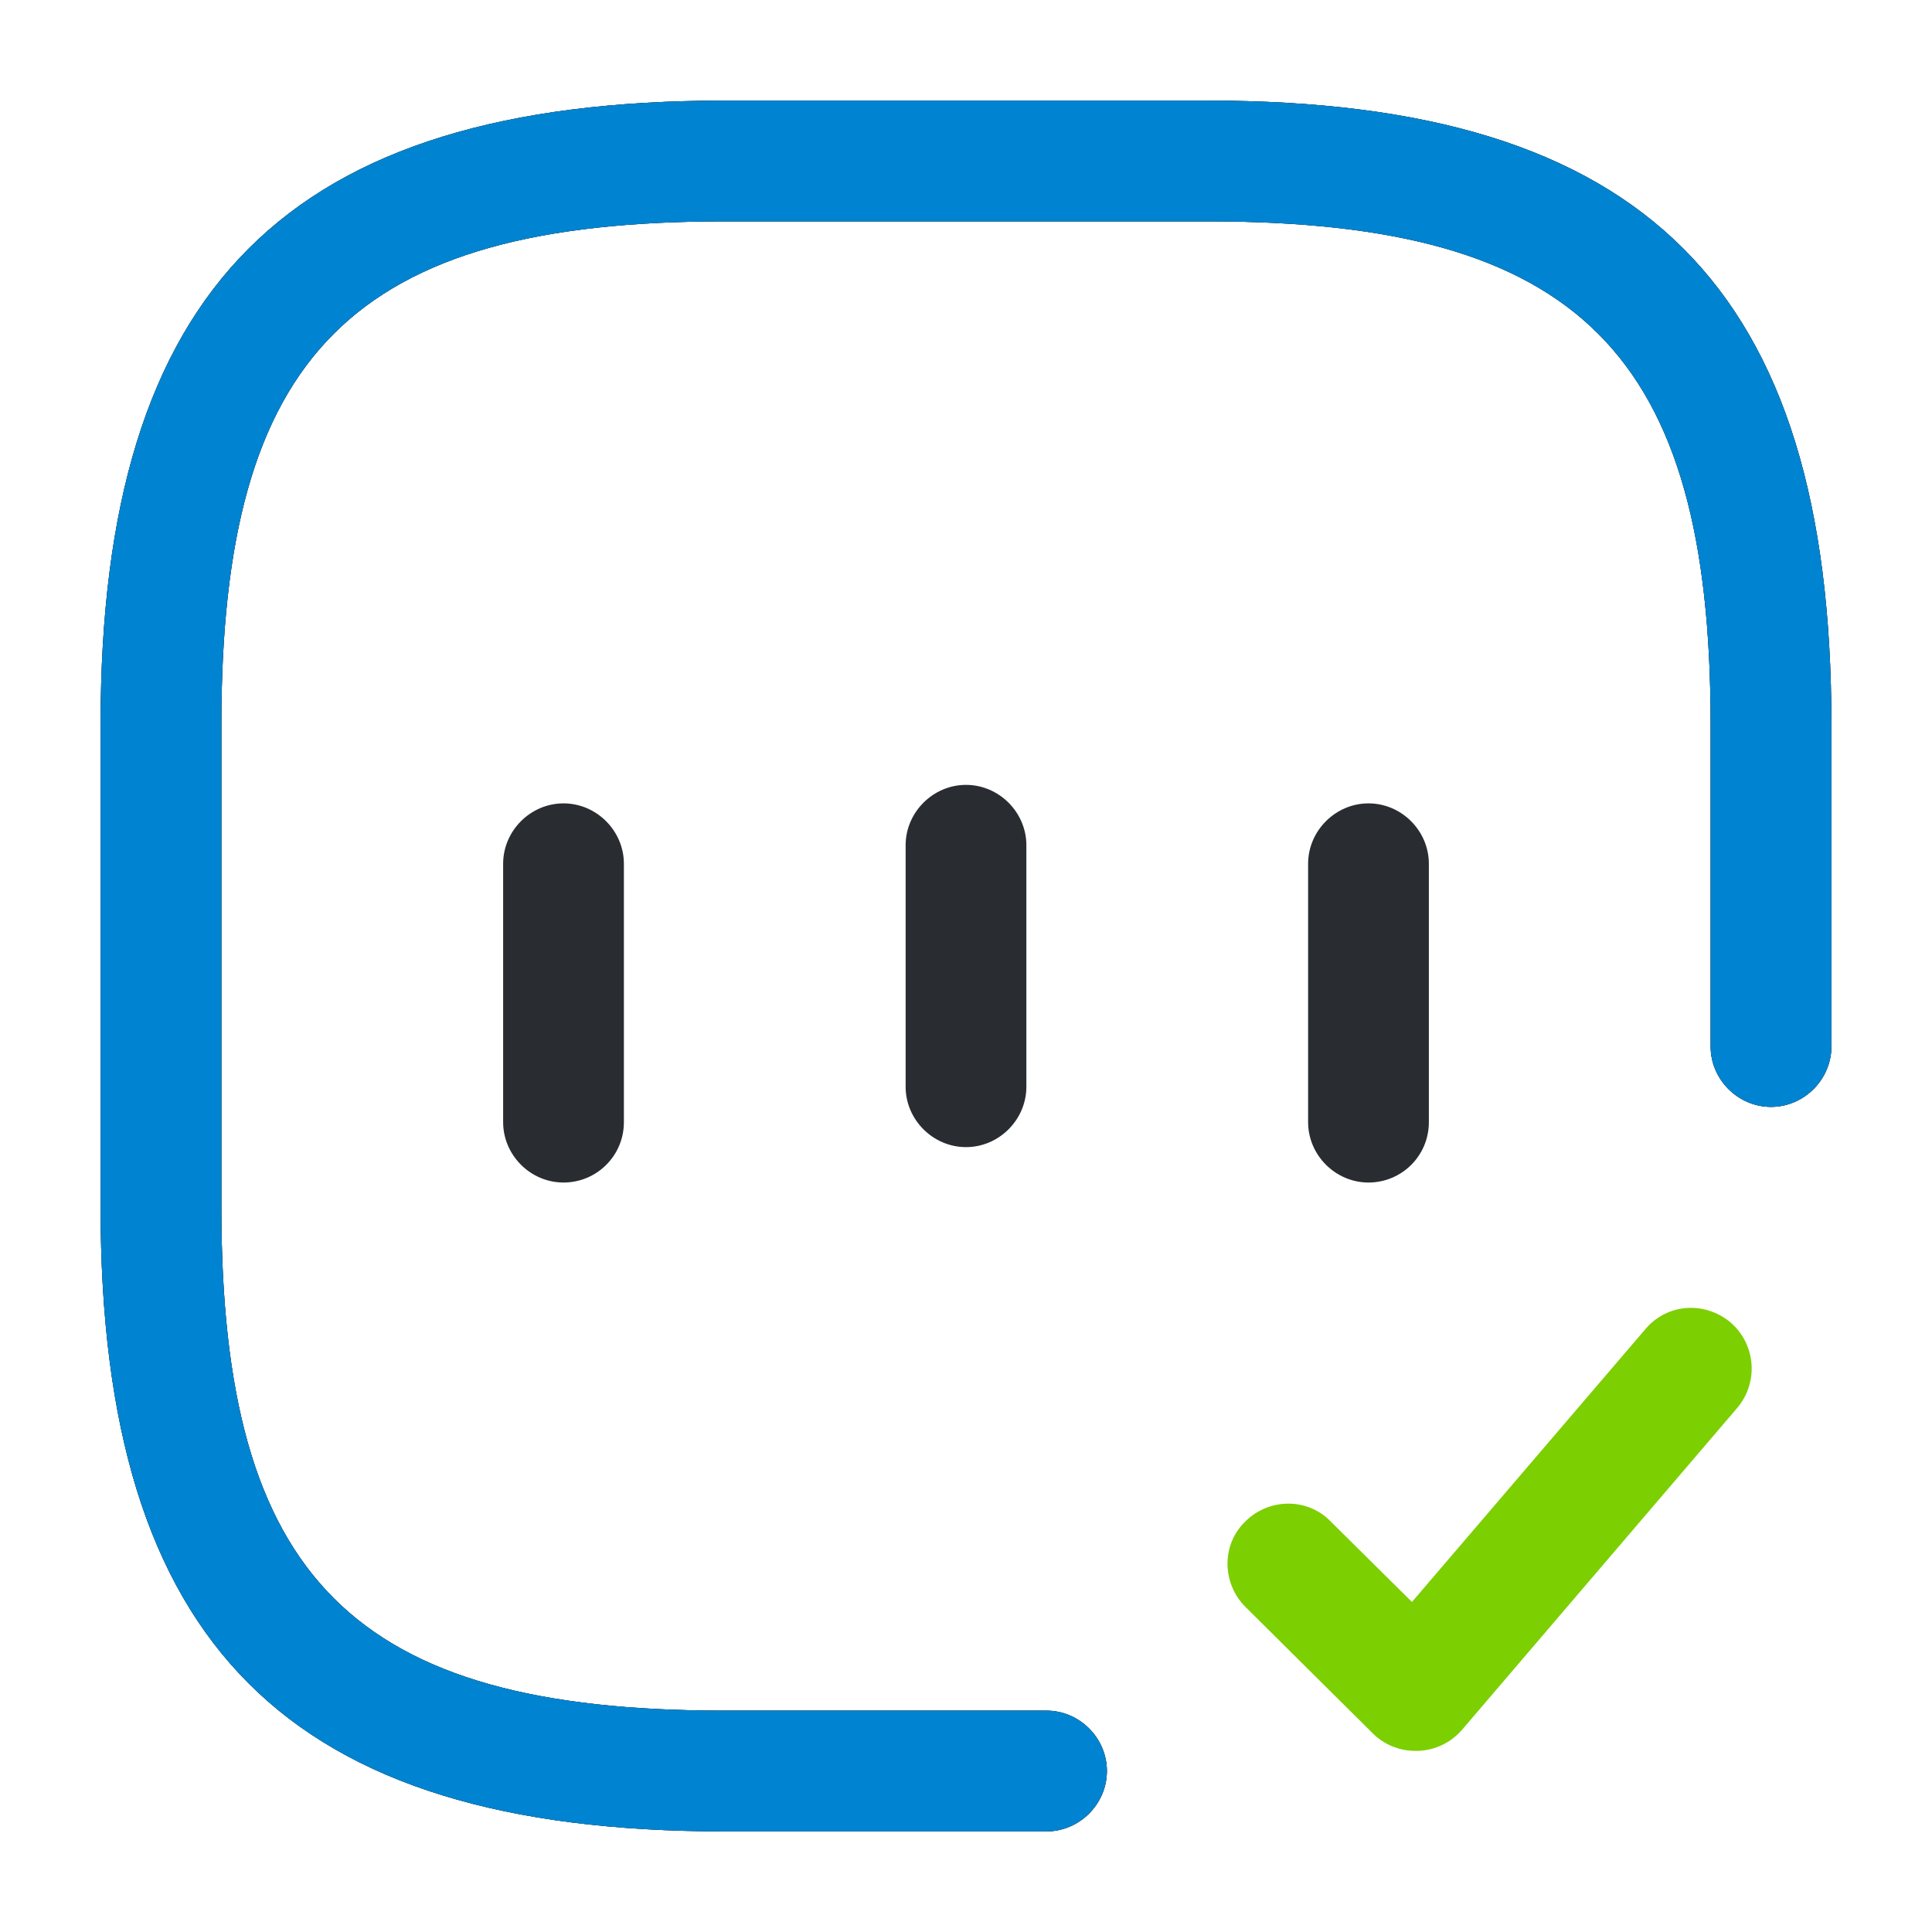
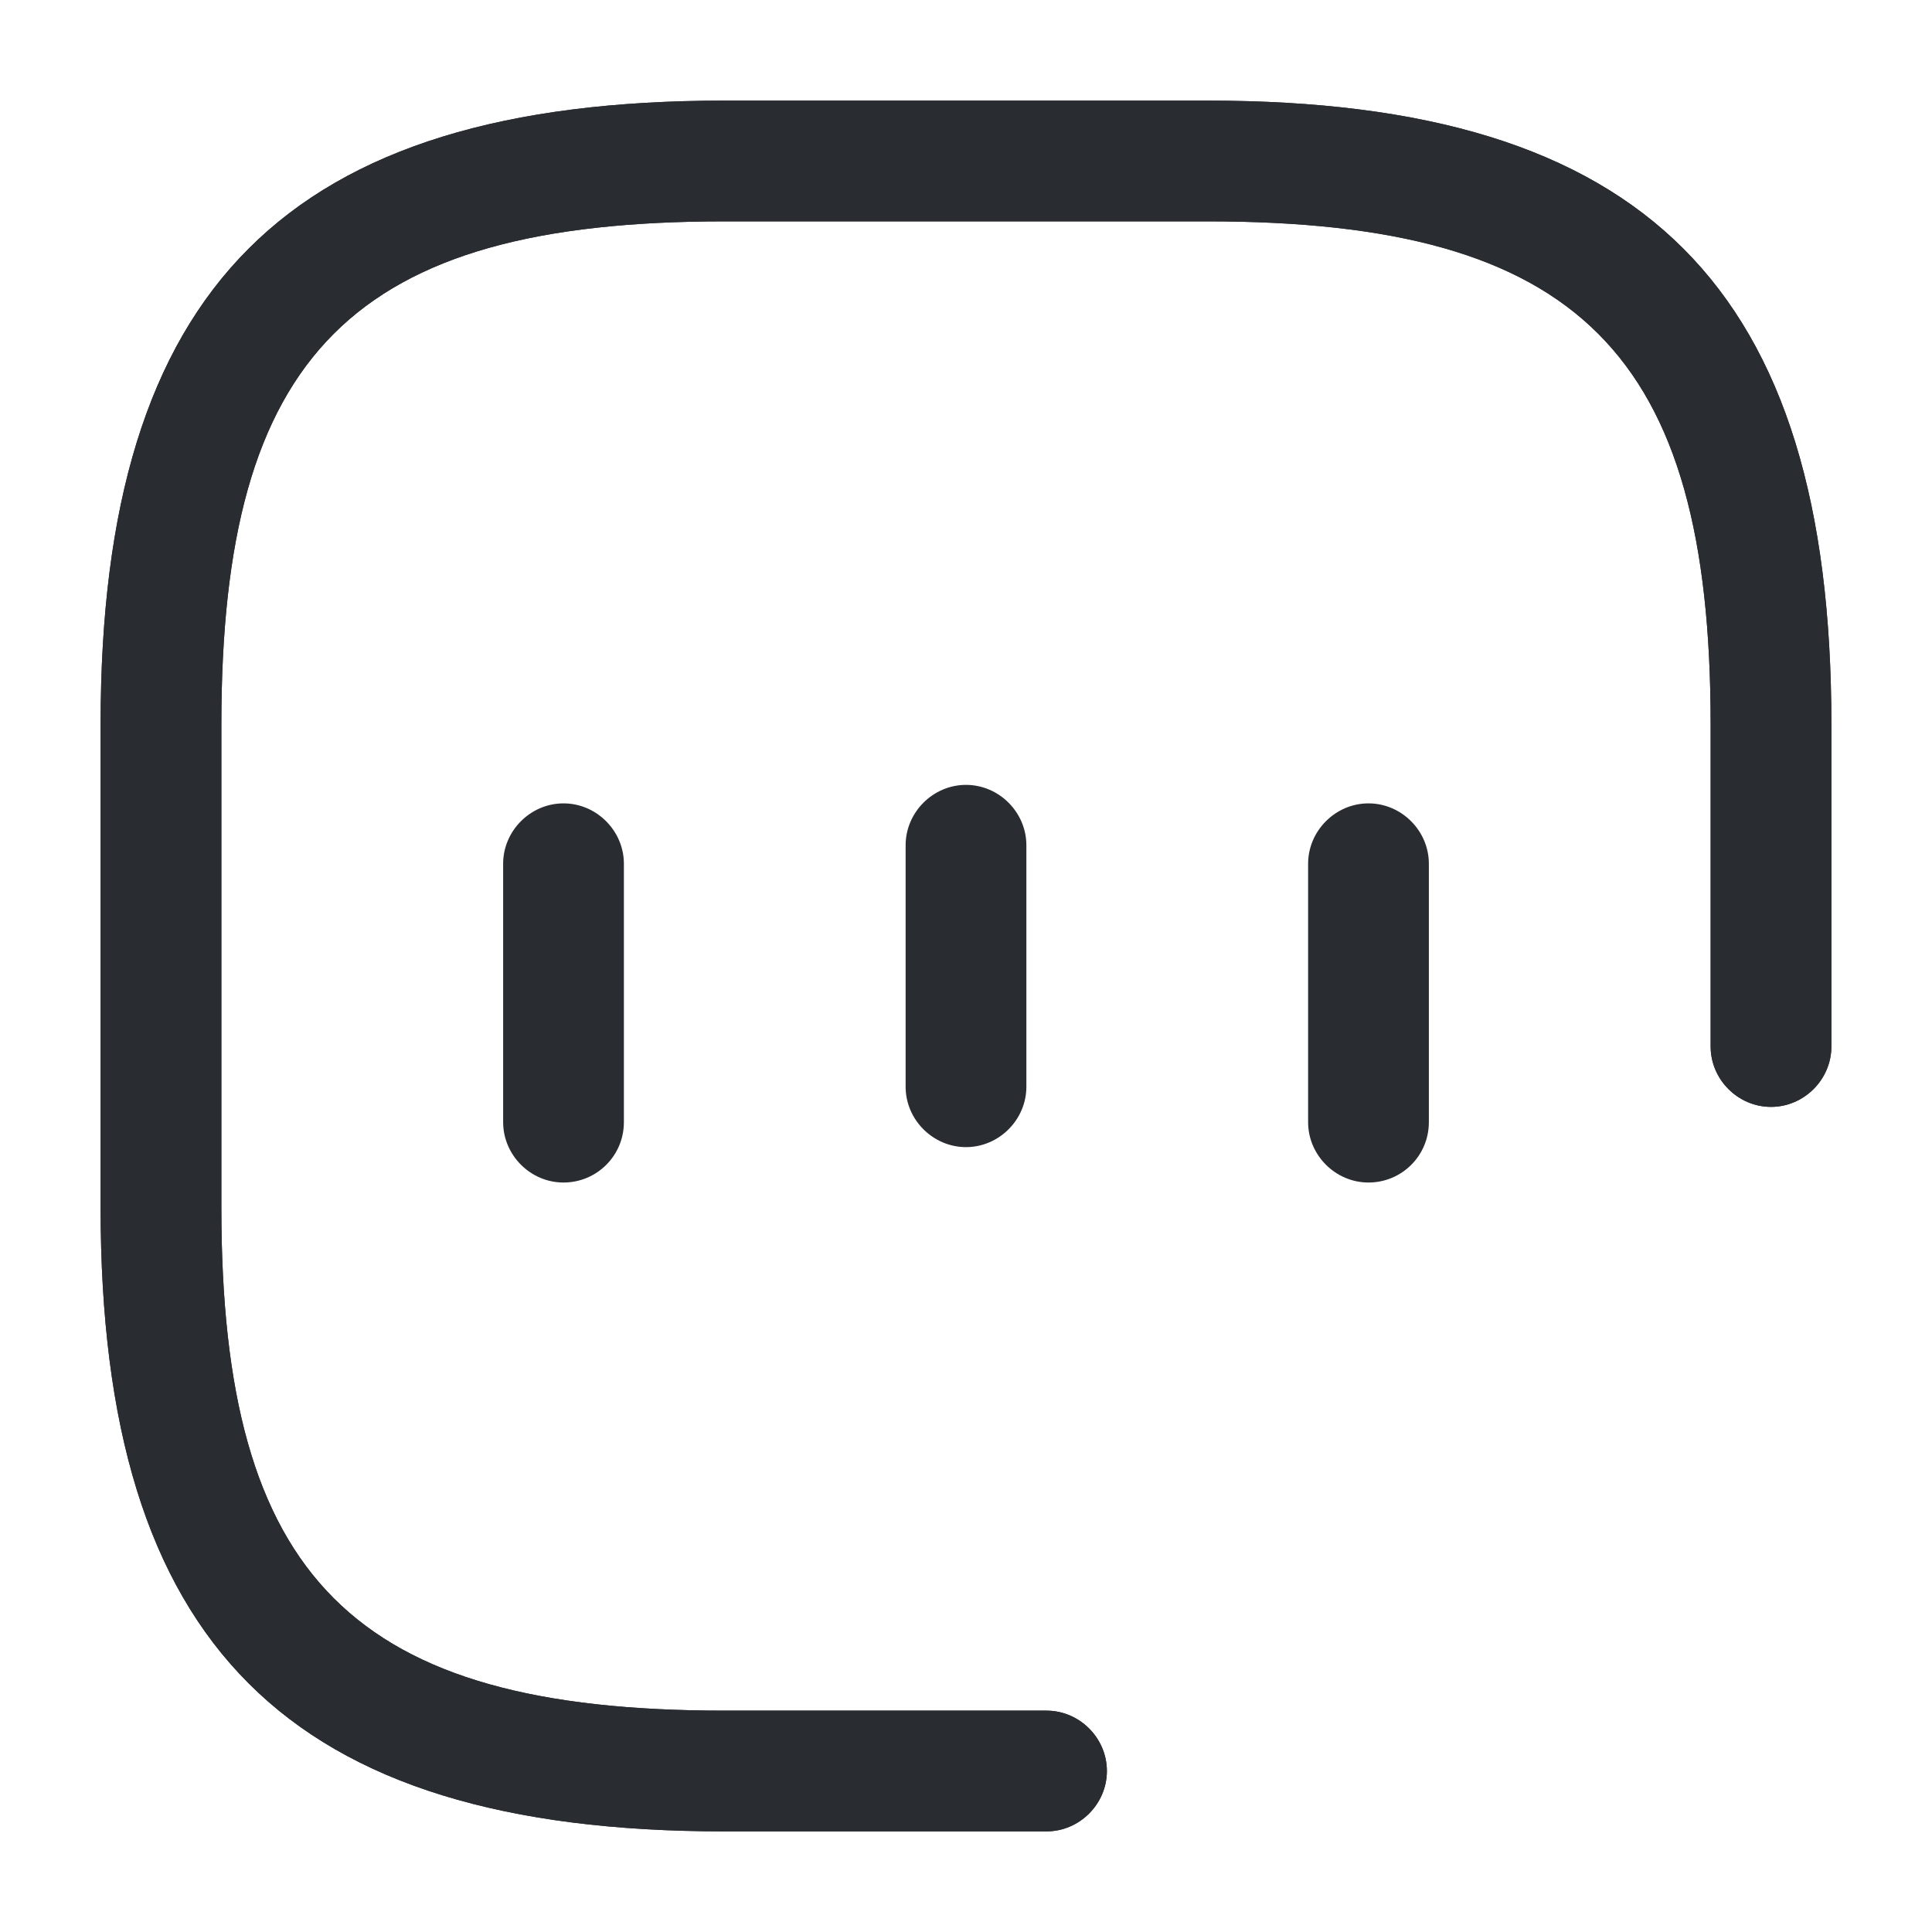
<svg xmlns="http://www.w3.org/2000/svg" width="166" height="166" viewBox="0 0 40 40" fill="none">
  <path d="M21.667 37.917H15C5.95 37.917 2.083 34.05 2.083 25V15C2.083 5.95 5.95 2.083 15 2.083H25C34.05 2.083 37.917 5.95 37.917 15V21.667C37.917 22.35 37.35 22.917 36.667 22.917C35.983 22.917 35.417 22.35 35.417 21.667V15C35.417 7.317 32.683 4.583 25 4.583H15C7.317 4.583 4.583 7.317 4.583 15V25C4.583 32.683 7.317 35.417 15 35.417H21.667C22.35 35.417 22.917 35.983 22.917 36.667C22.917 37.35 22.35 37.917 21.667 37.917Z" fill="#292D32" />
  <path d="M21.667 37.917H15C5.95 37.917 2.083 34.05 2.083 25V15C2.083 5.95 5.95 2.083 15 2.083H25C34.05 2.083 37.917 5.95 37.917 15V21.667C37.917 22.35 37.35 22.917 36.667 22.917C35.983 22.917 35.417 22.35 35.417 21.667V15C35.417 7.317 32.683 4.583 25 4.583H15C7.317 4.583 4.583 7.317 4.583 15V25C4.583 32.683 7.317 35.417 15 35.417H21.667C22.35 35.417 22.917 35.983 22.917 36.667C22.917 37.35 22.35 37.917 21.667 37.917Z" fill="#292D32" />
  <path d="M11.667 24.483C10.983 24.483 10.417 23.917 10.417 23.233V17.883C10.417 17.2 10.983 16.633 11.667 16.633C12.35 16.633 12.917 17.2 12.917 17.883V23.233C12.917 23.933 12.35 24.483 11.667 24.483Z" fill="#292D32" />
  <path d="M28.333 24.483C27.65 24.483 27.083 23.917 27.083 23.233V17.883C27.083 17.2 27.65 16.633 28.333 16.633C29.017 16.633 29.583 17.2 29.583 17.883V23.233C29.583 23.933 29.017 24.483 28.333 24.483Z" fill="#292D32" />
-   <path d="M21.667 37.917H15C5.95 37.917 2.083 34.05 2.083 25V15C2.083 5.95 5.95 2.083 15 2.083H25C34.05 2.083 37.917 5.95 37.917 15V21.667C37.917 22.35 37.35 22.917 36.667 22.917C35.983 22.917 35.417 22.35 35.417 21.667V15C35.417 7.317 32.683 4.583 25 4.583H15C7.317 4.583 4.583 7.317 4.583 15V25C4.583 32.683 7.317 35.417 15 35.417H21.667C22.35 35.417 22.917 35.983 22.917 36.667C22.917 37.35 22.35 37.917 21.667 37.917Z" fill="#0084D1" />
-   <path d="M29.3 36.25C28.967 36.25 28.65 36.117 28.417 35.883L25.783 33.267C25.3 32.783 25.283 31.983 25.783 31.5C26.267 31.017 27.067 31 27.55 31.5L29.233 33.167L34.067 27.517C34.517 26.983 35.3 26.933 35.833 27.383C36.35 27.833 36.417 28.617 35.967 29.15L30.267 35.817C30.033 36.083 29.717 36.233 29.367 36.25C29.333 36.25 29.317 36.25 29.3 36.25Z" fill="#7CCF00" />
  <path d="M20 23.75C19.317 23.75 18.75 23.183 18.75 22.5V17.5C18.75 16.817 19.317 16.25 20 16.25C20.683 16.25 21.25 16.817 21.25 17.5V22.5C21.25 23.183 20.683 23.75 20 23.75Z" fill="#292D32" />
</svg>